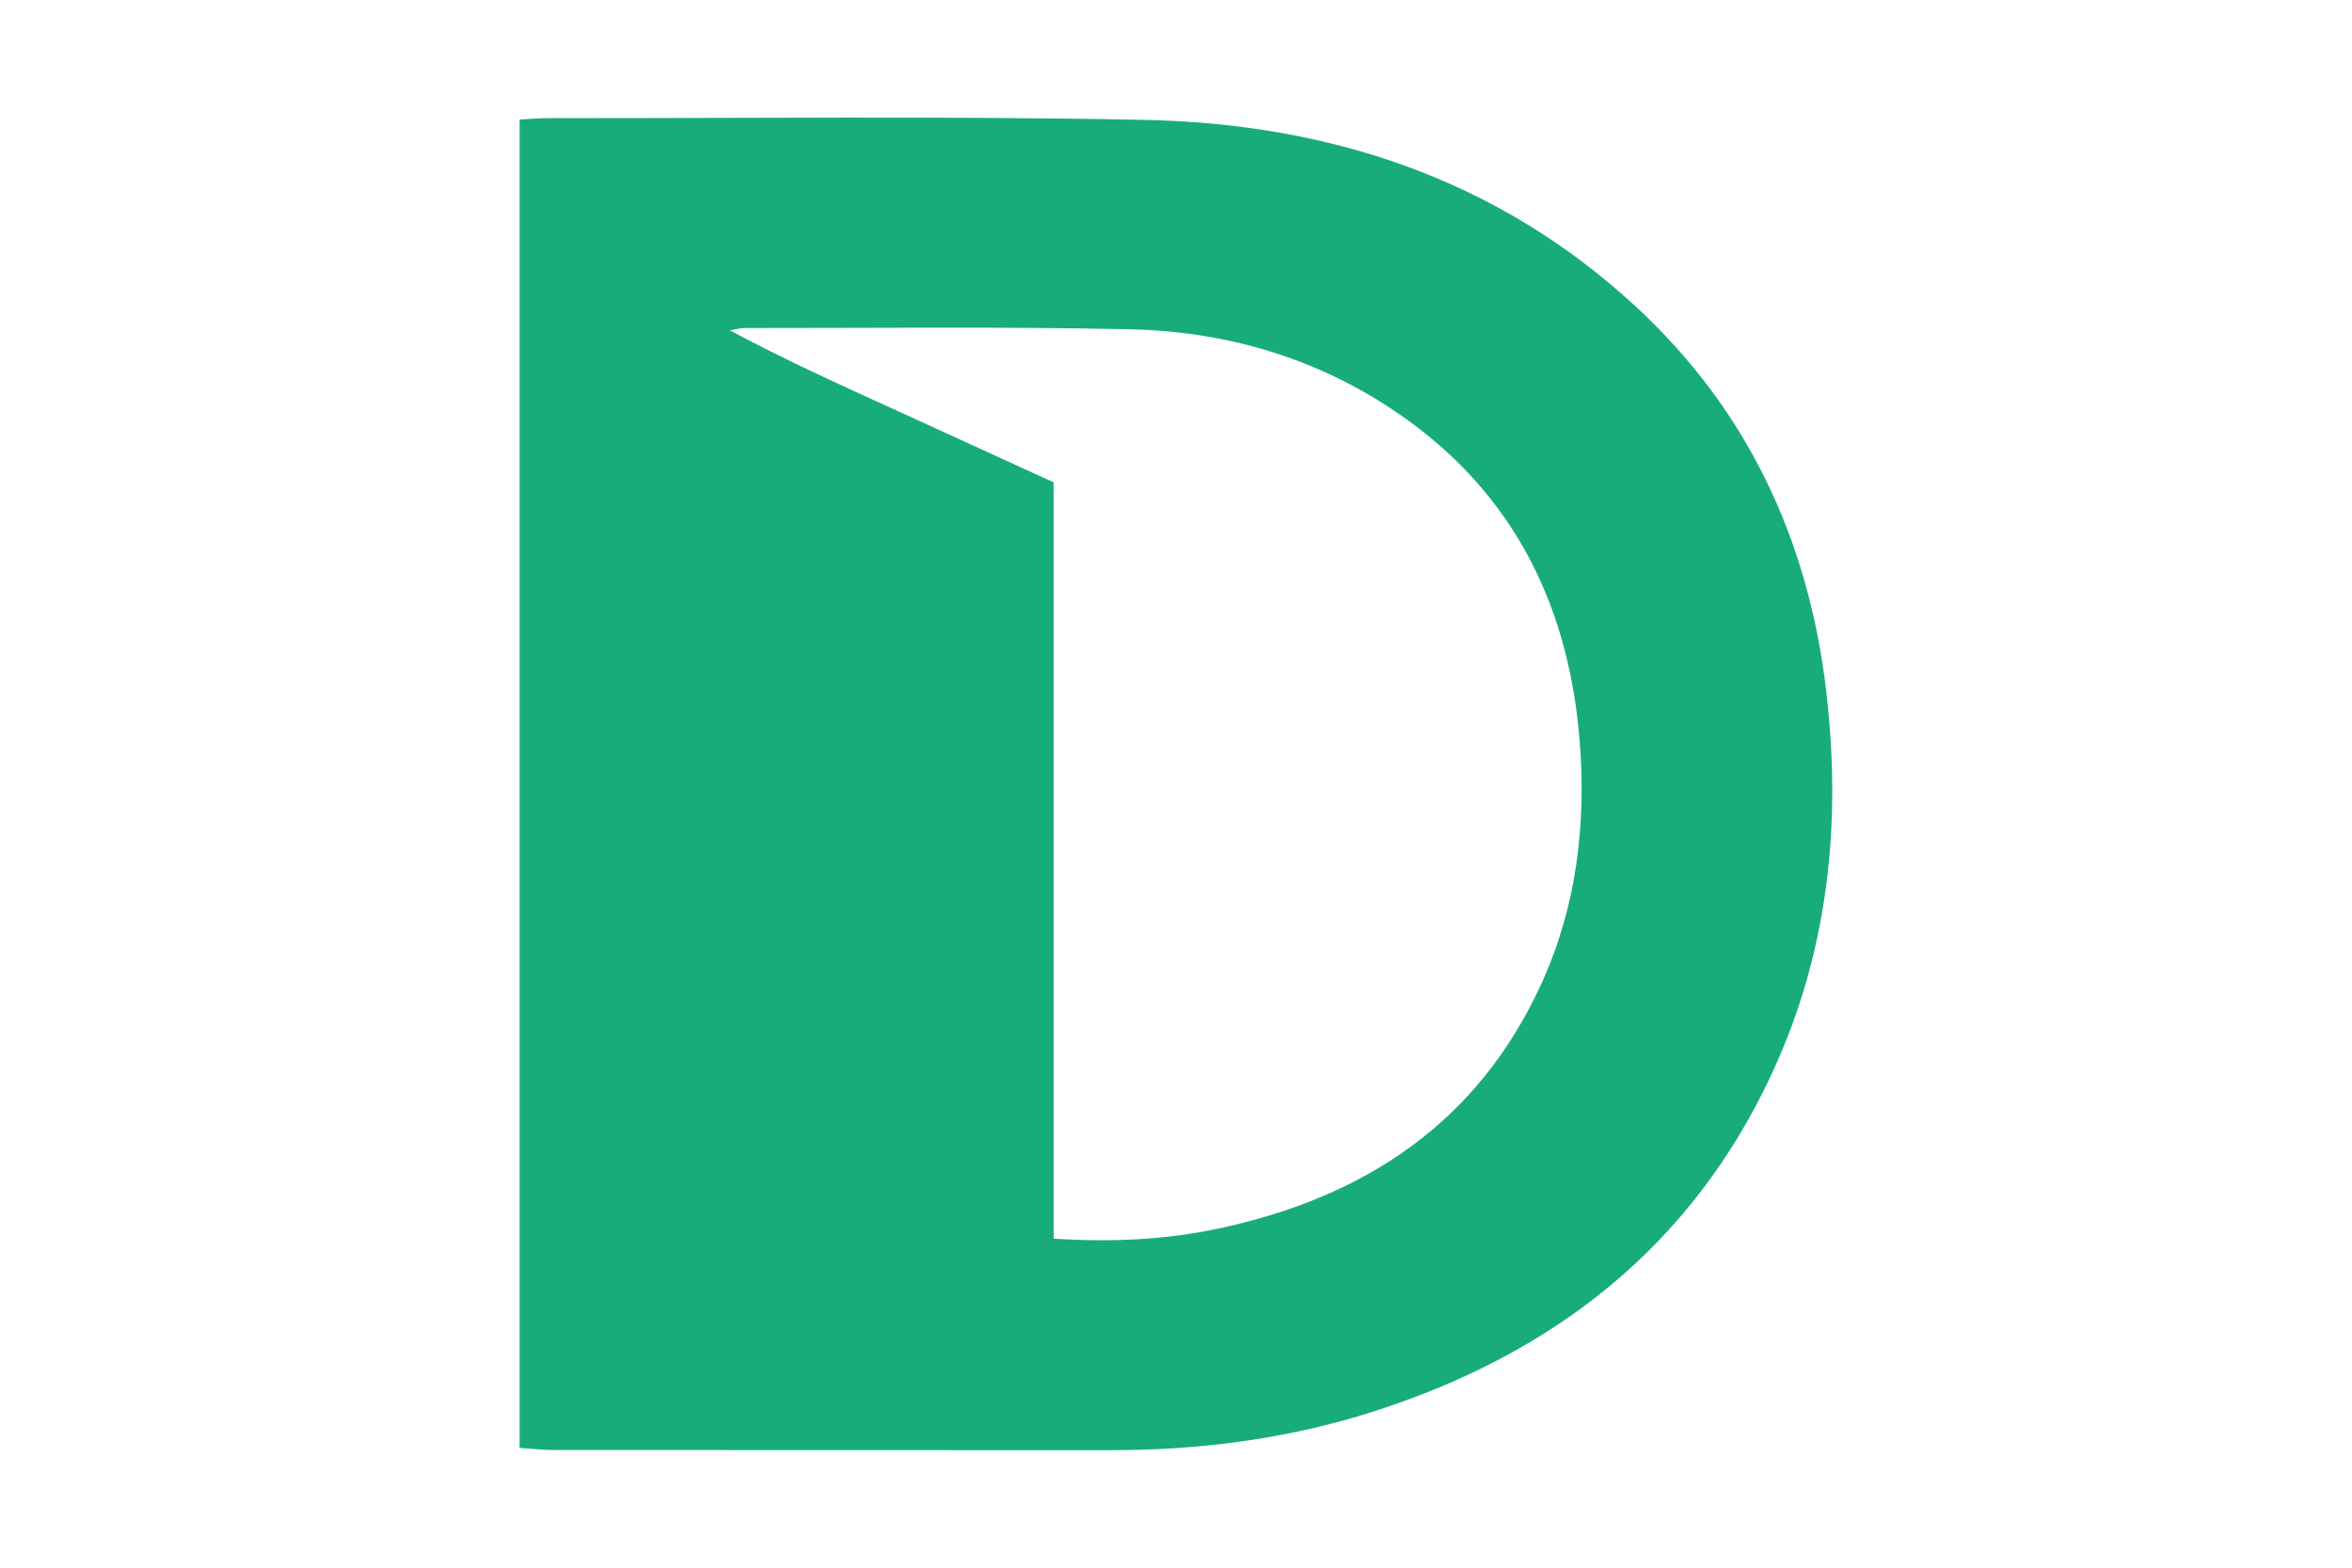
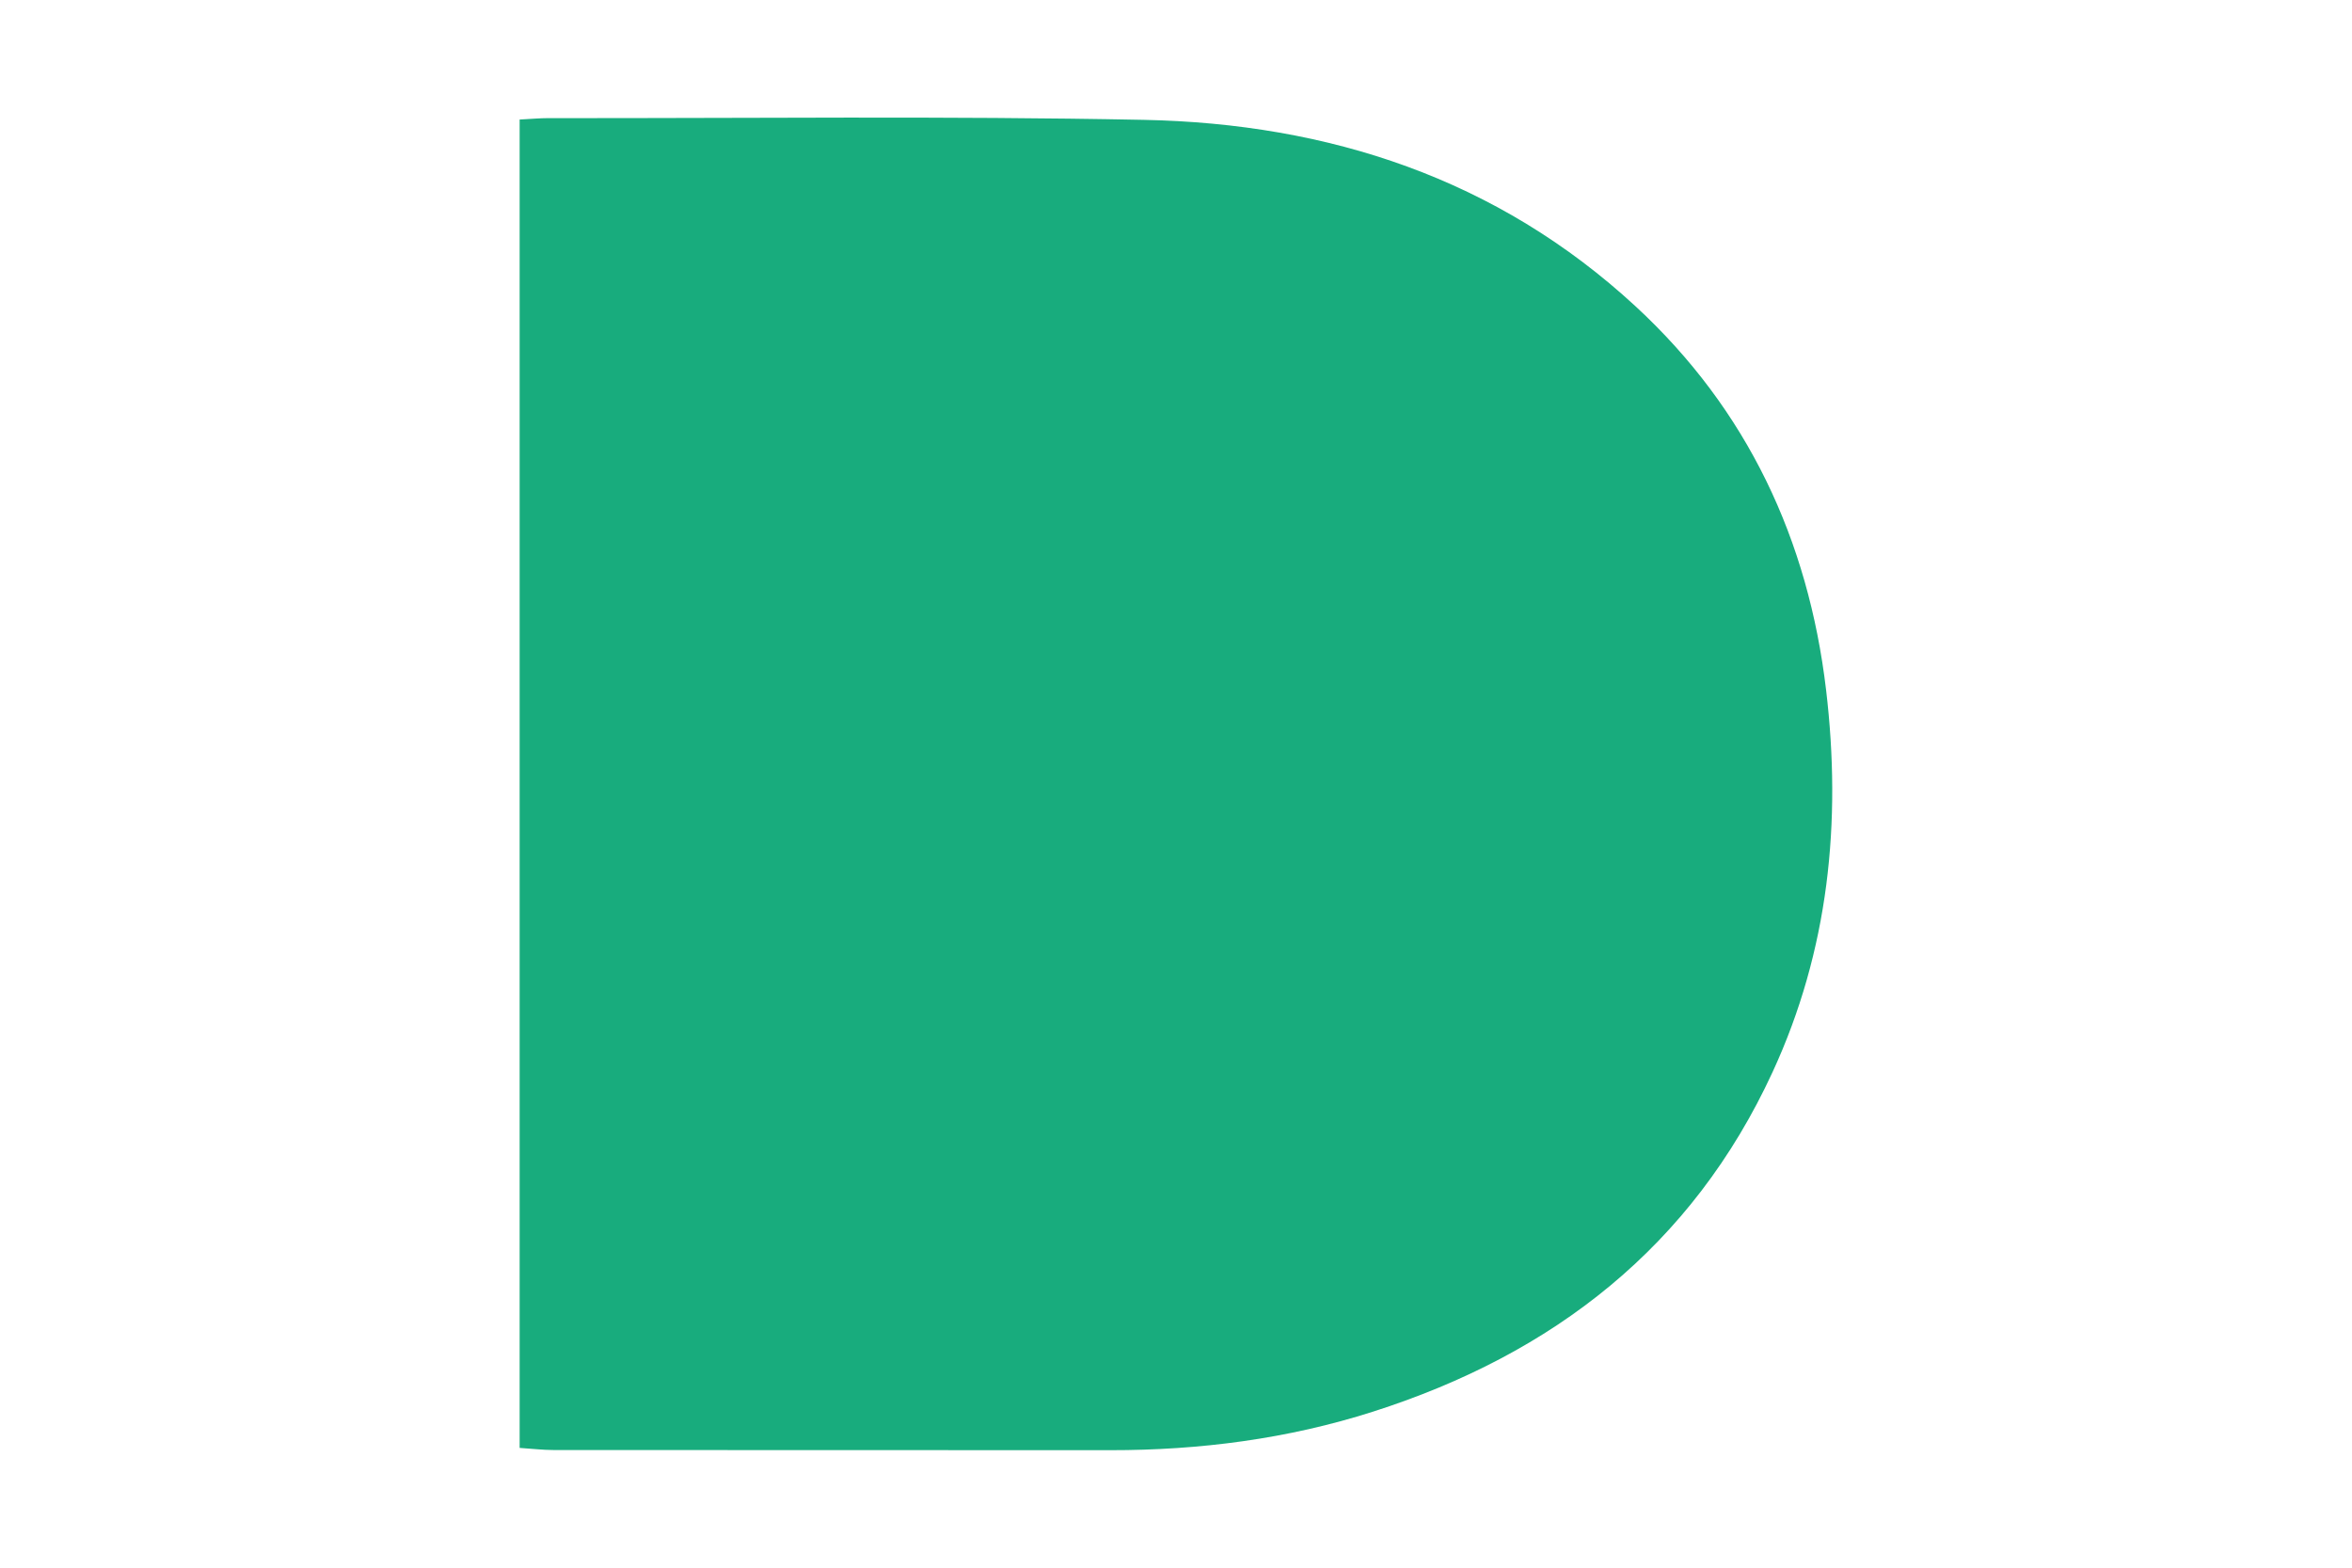
<svg xmlns="http://www.w3.org/2000/svg" id="b" viewBox="0 0 300 200">
-   <path id="c" d="M66.29,15.25c1.52-.08,2.59-.18,3.67-.18,25.31,.03,50.62-.28,75.91,.22,23.63,.47,45.11,7.49,62.77,23.81,14.26,13.18,22.01,29.77,24.28,48.92,2,16.84,.34,33.24-6.84,48.78-10.26,22.22-27.94,35.94-50.94,43.29-10.88,3.48-22.1,4.93-33.52,4.92-23.67-.02-47.34,0-71.01-.02-1.38,0-2.76-.17-4.33-.27V15.25Zm68.1,46.28v96.49c7.42,.48,14.24,.15,20.99-1.28,18.67-3.97,33.13-13.5,41.24-31.28,4.48-9.83,5.71-20.27,4.87-30.91-1.44-18.18-9.17-32.92-24.83-42.92-9.87-6.31-20.91-9.37-32.53-9.62-16.35-.35-32.7-.15-49.06-.16-.66,0-1.32,.19-1.98,.29,6.79,3.64,13.61,6.74,20.43,9.85,6.82,3.11,13.64,6.24,20.88,9.55Z" fill="#18ac7d" />
+   <path id="c" d="M66.29,15.25c1.52-.08,2.59-.18,3.67-.18,25.31,.03,50.62-.28,75.91,.22,23.63,.47,45.11,7.49,62.77,23.81,14.26,13.18,22.01,29.77,24.28,48.92,2,16.84,.34,33.24-6.84,48.78-10.26,22.22-27.94,35.94-50.94,43.29-10.88,3.48-22.1,4.93-33.52,4.92-23.67-.02-47.34,0-71.01-.02-1.38,0-2.76-.17-4.33-.27V15.25Zm68.1,46.28v96.49Z" fill="#18ac7d" />
</svg>